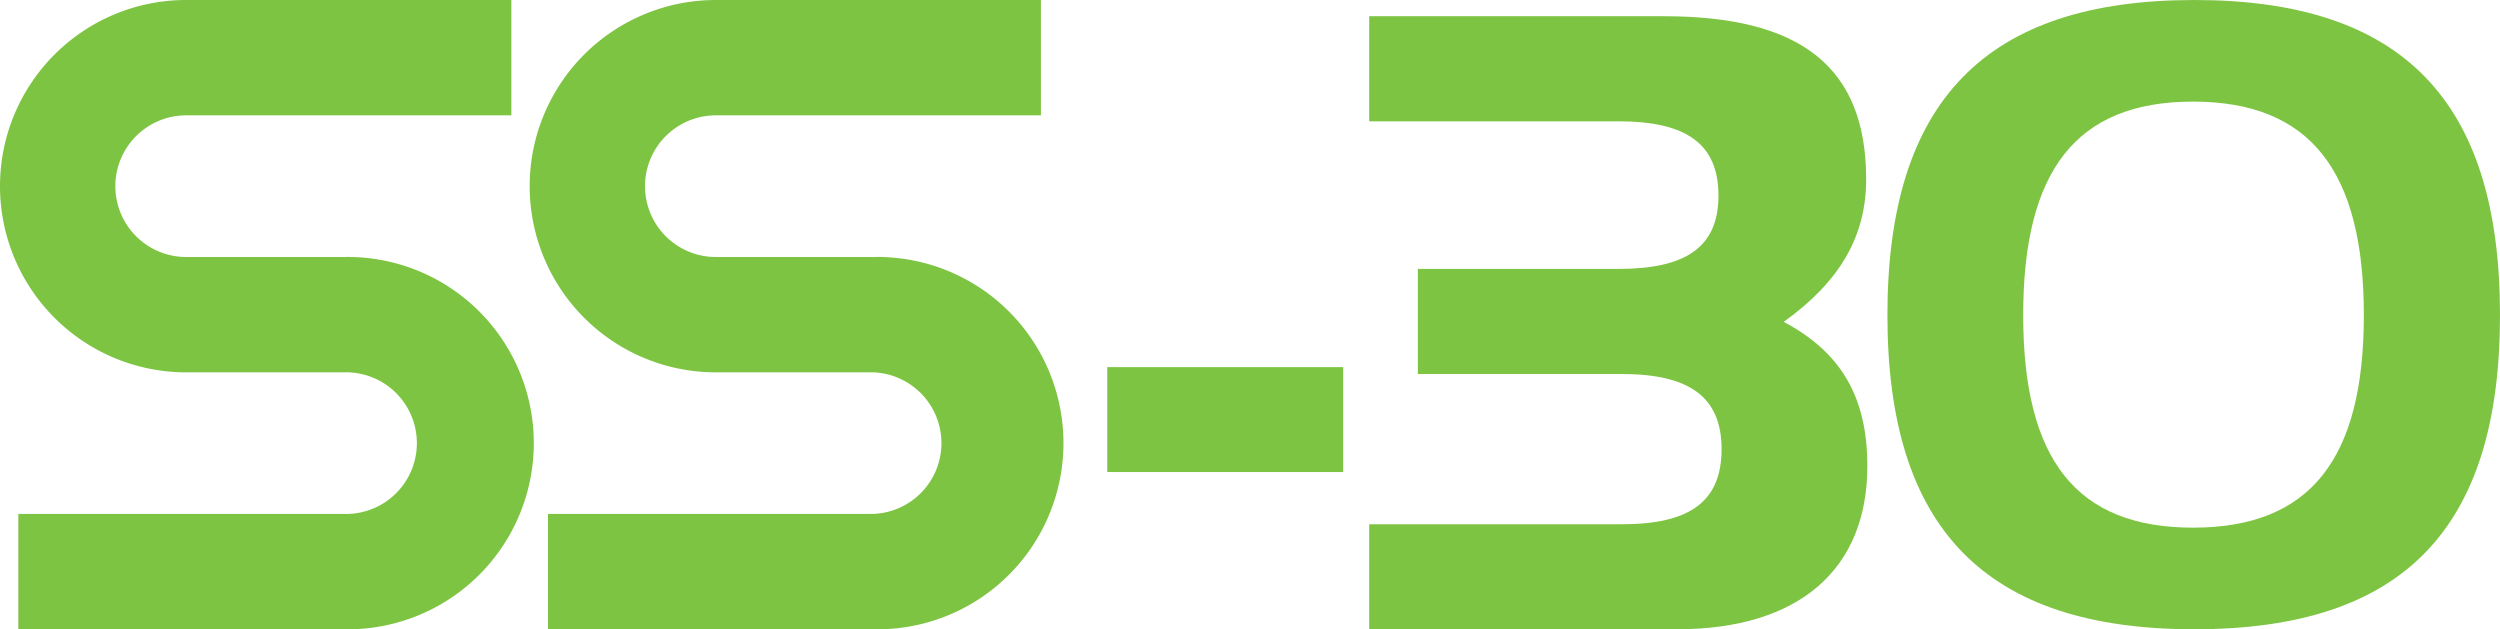
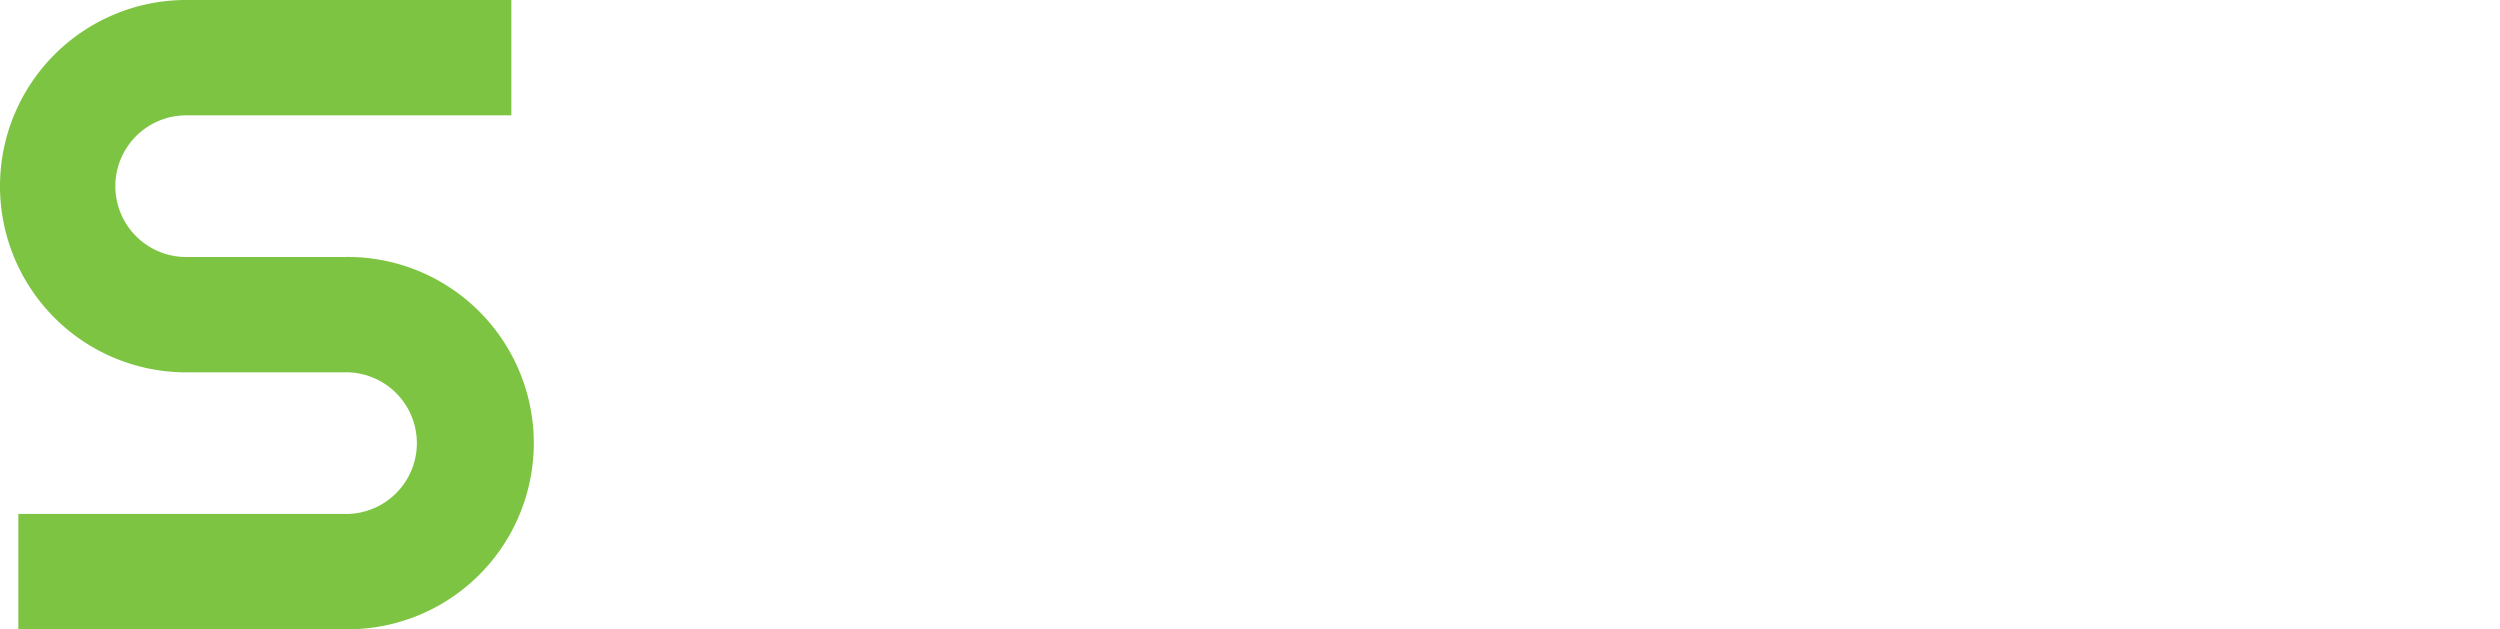
<svg xmlns="http://www.w3.org/2000/svg" viewBox="0 0 272.86 68.68">
  <defs>
    <style>.cls-1{fill:#7dc442;}</style>
  </defs>
  <g id="レイヤー_2" data-name="レイヤー 2">
    <g id="レイヤー_1-2" data-name="レイヤー 1">
-       <rect class="cls-1" x="120.85" y="40.07" width="25.75" height="11.45" />
      <path class="cls-1" d="M37.49,28.05H20.32a7.73,7.73,0,0,1,0-15.46H55.81V0H20.32a20.32,20.32,0,0,0,0,40.64H37.49a7.73,7.73,0,1,1,0,15.45H2V68.68H37.49a20.32,20.32,0,1,0,0-40.63Z" />
-       <path class="cls-1" d="M95.3,28.05H78.13a7.73,7.73,0,1,1,0-15.46h35.48V0H78.13a20.32,20.32,0,1,0,0,40.64H95.3a7.73,7.73,0,0,1,0,15.45H59.81V68.68H95.3a20.32,20.32,0,1,0,0-40.63Z" />
-       <path class="cls-1" d="M177,57.22c7.36,0,10.9-2.42,10.9-8.2s-3.63-8.2-10.9-8.2H154.75V29.35h21.9c7.27,0,10.91-2.32,10.91-8s-3.55-8.11-10.91-8.11H149.44V1.77h32.15c14.92,0,22.09,5.5,22.09,17.8,0,6.24-2.89,11.18-9,15.56,6.34,3.36,9.13,8.3,9.13,15.75,0,11.18-7.36,17.8-20.78,17.8H149.44V57.22Z" />
-       <path class="cls-1" d="M206,34.39C206,11,216.76,0,239.5,0s33.36,11,33.36,34.39S262.24,68.68,239.5,68.68,206,57.78,206,34.39m52,0c0-15.75-5.87-23.3-18.64-23.3s-18.54,7.55-18.54,23.3,5.77,23.2,18.54,23.2S258,50.14,258,34.39Z" />
    </g>
  </g>
</svg>